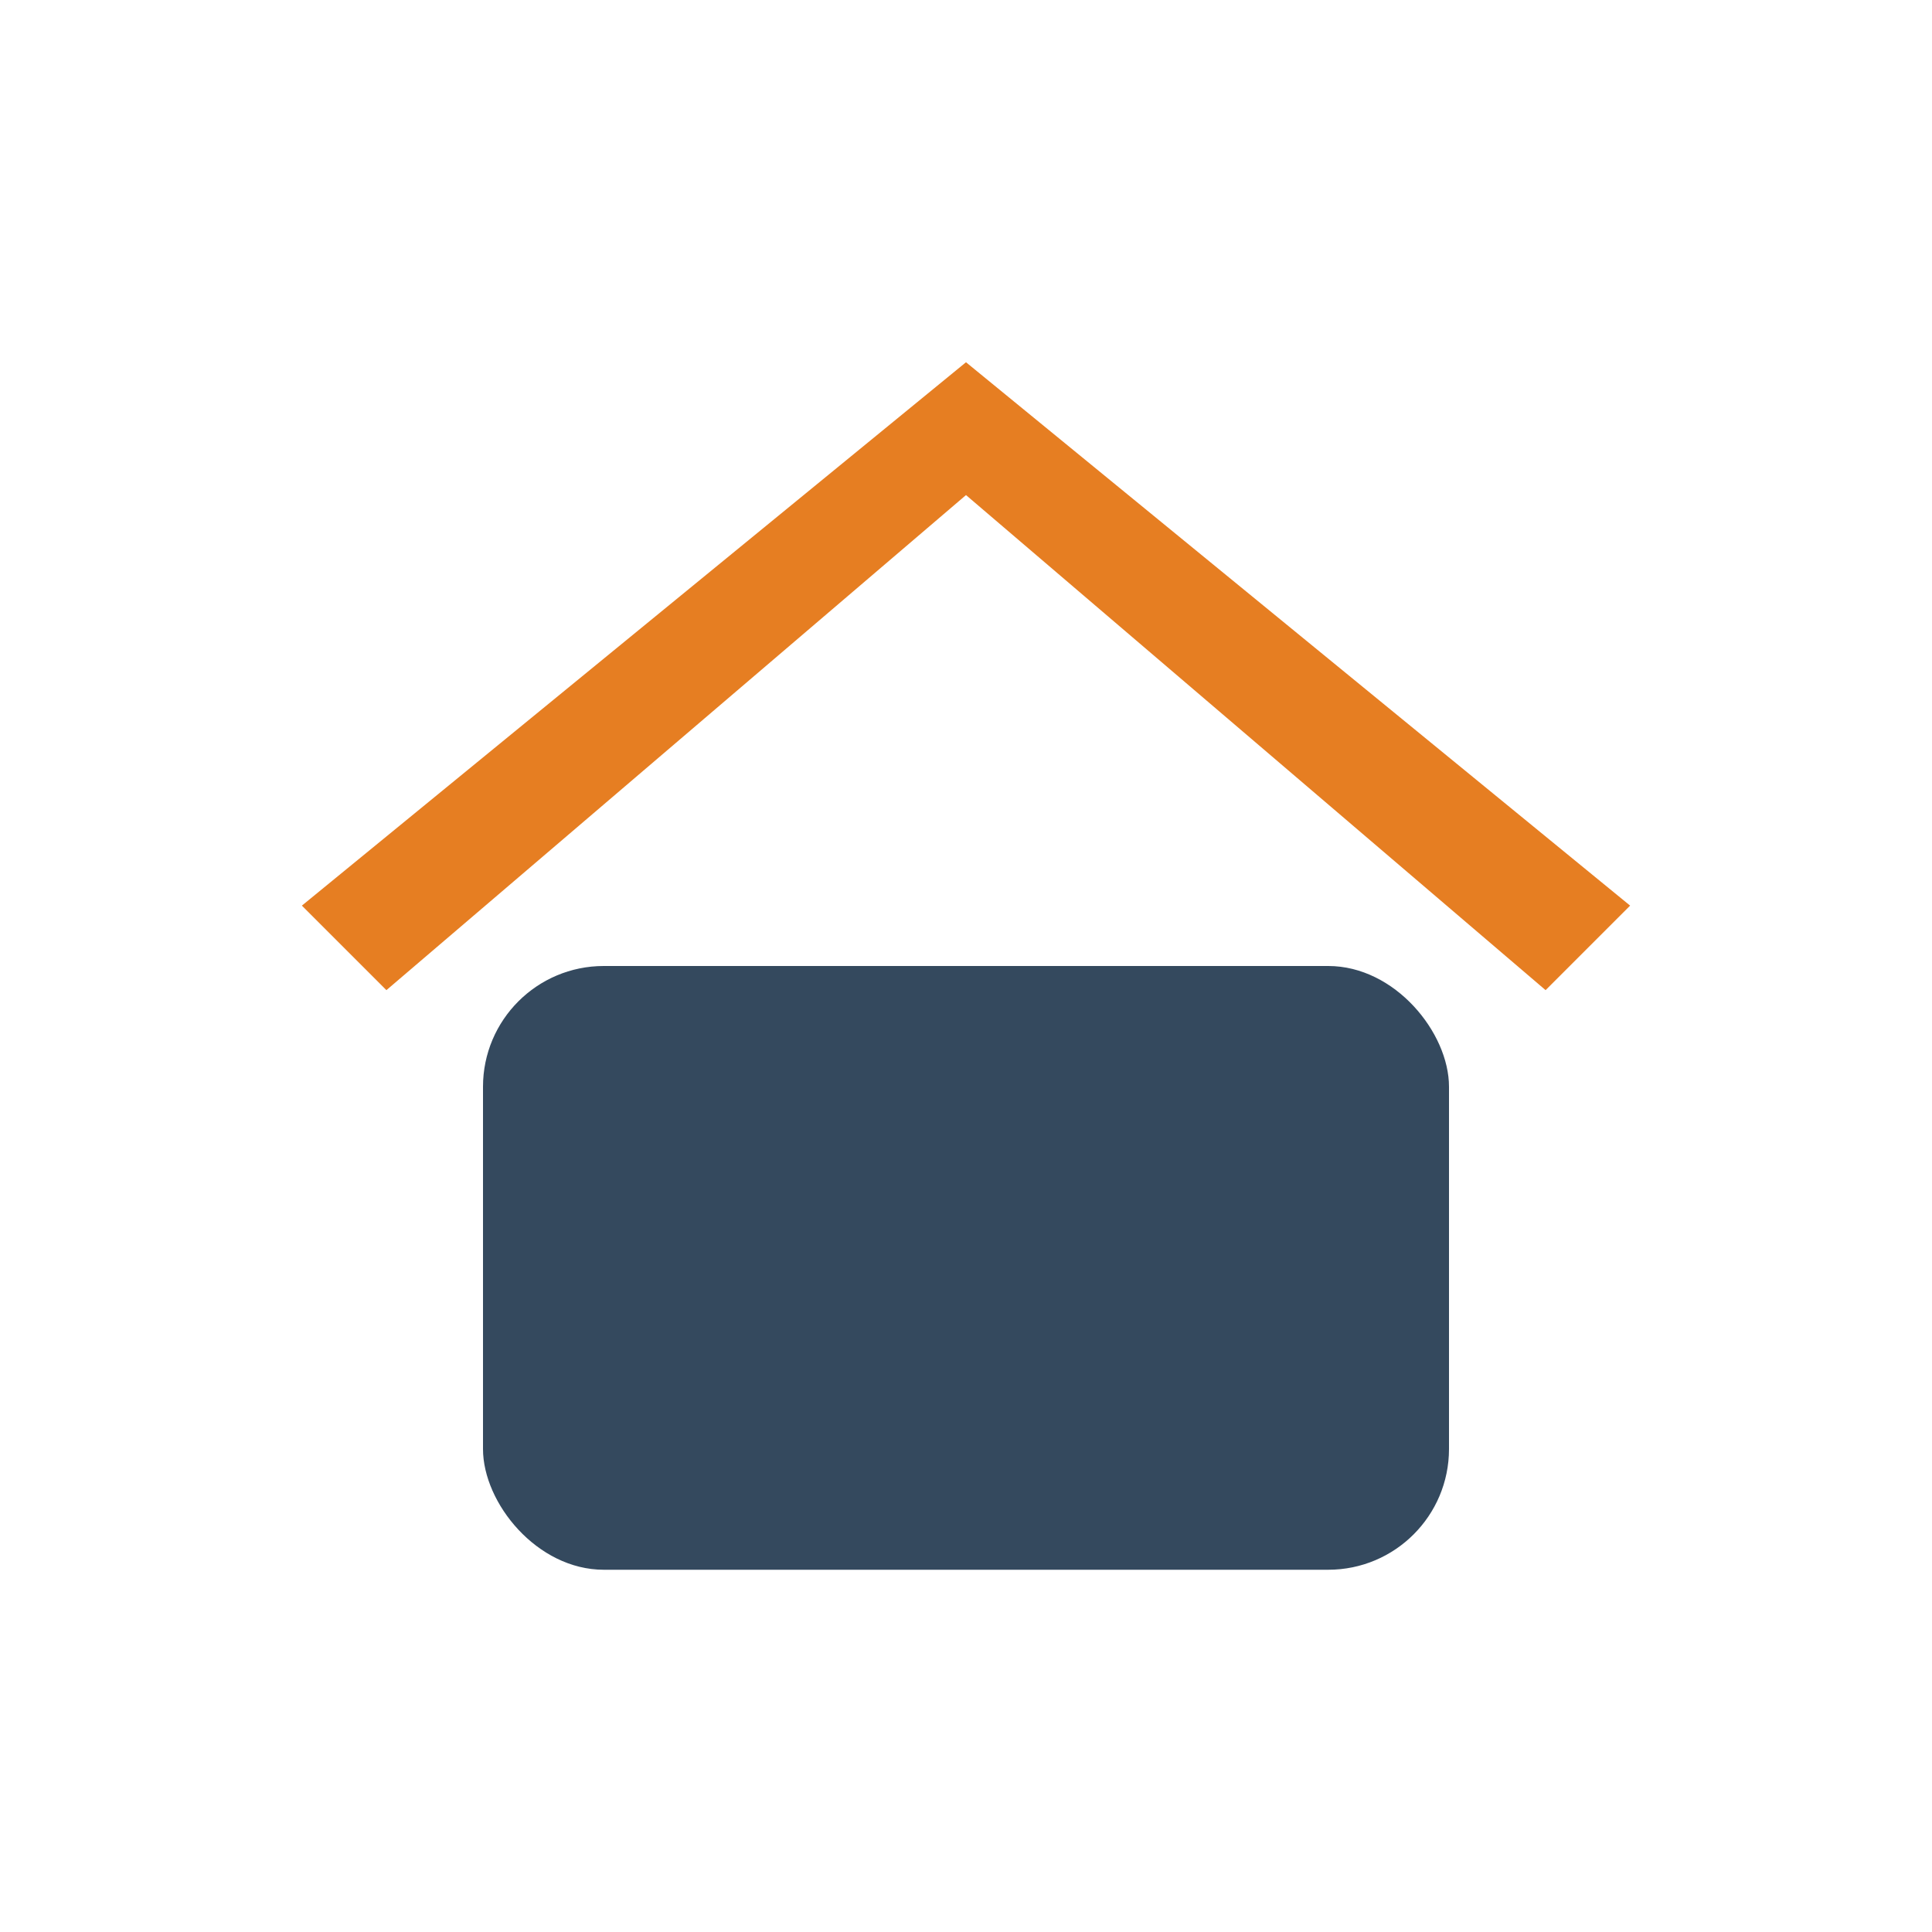
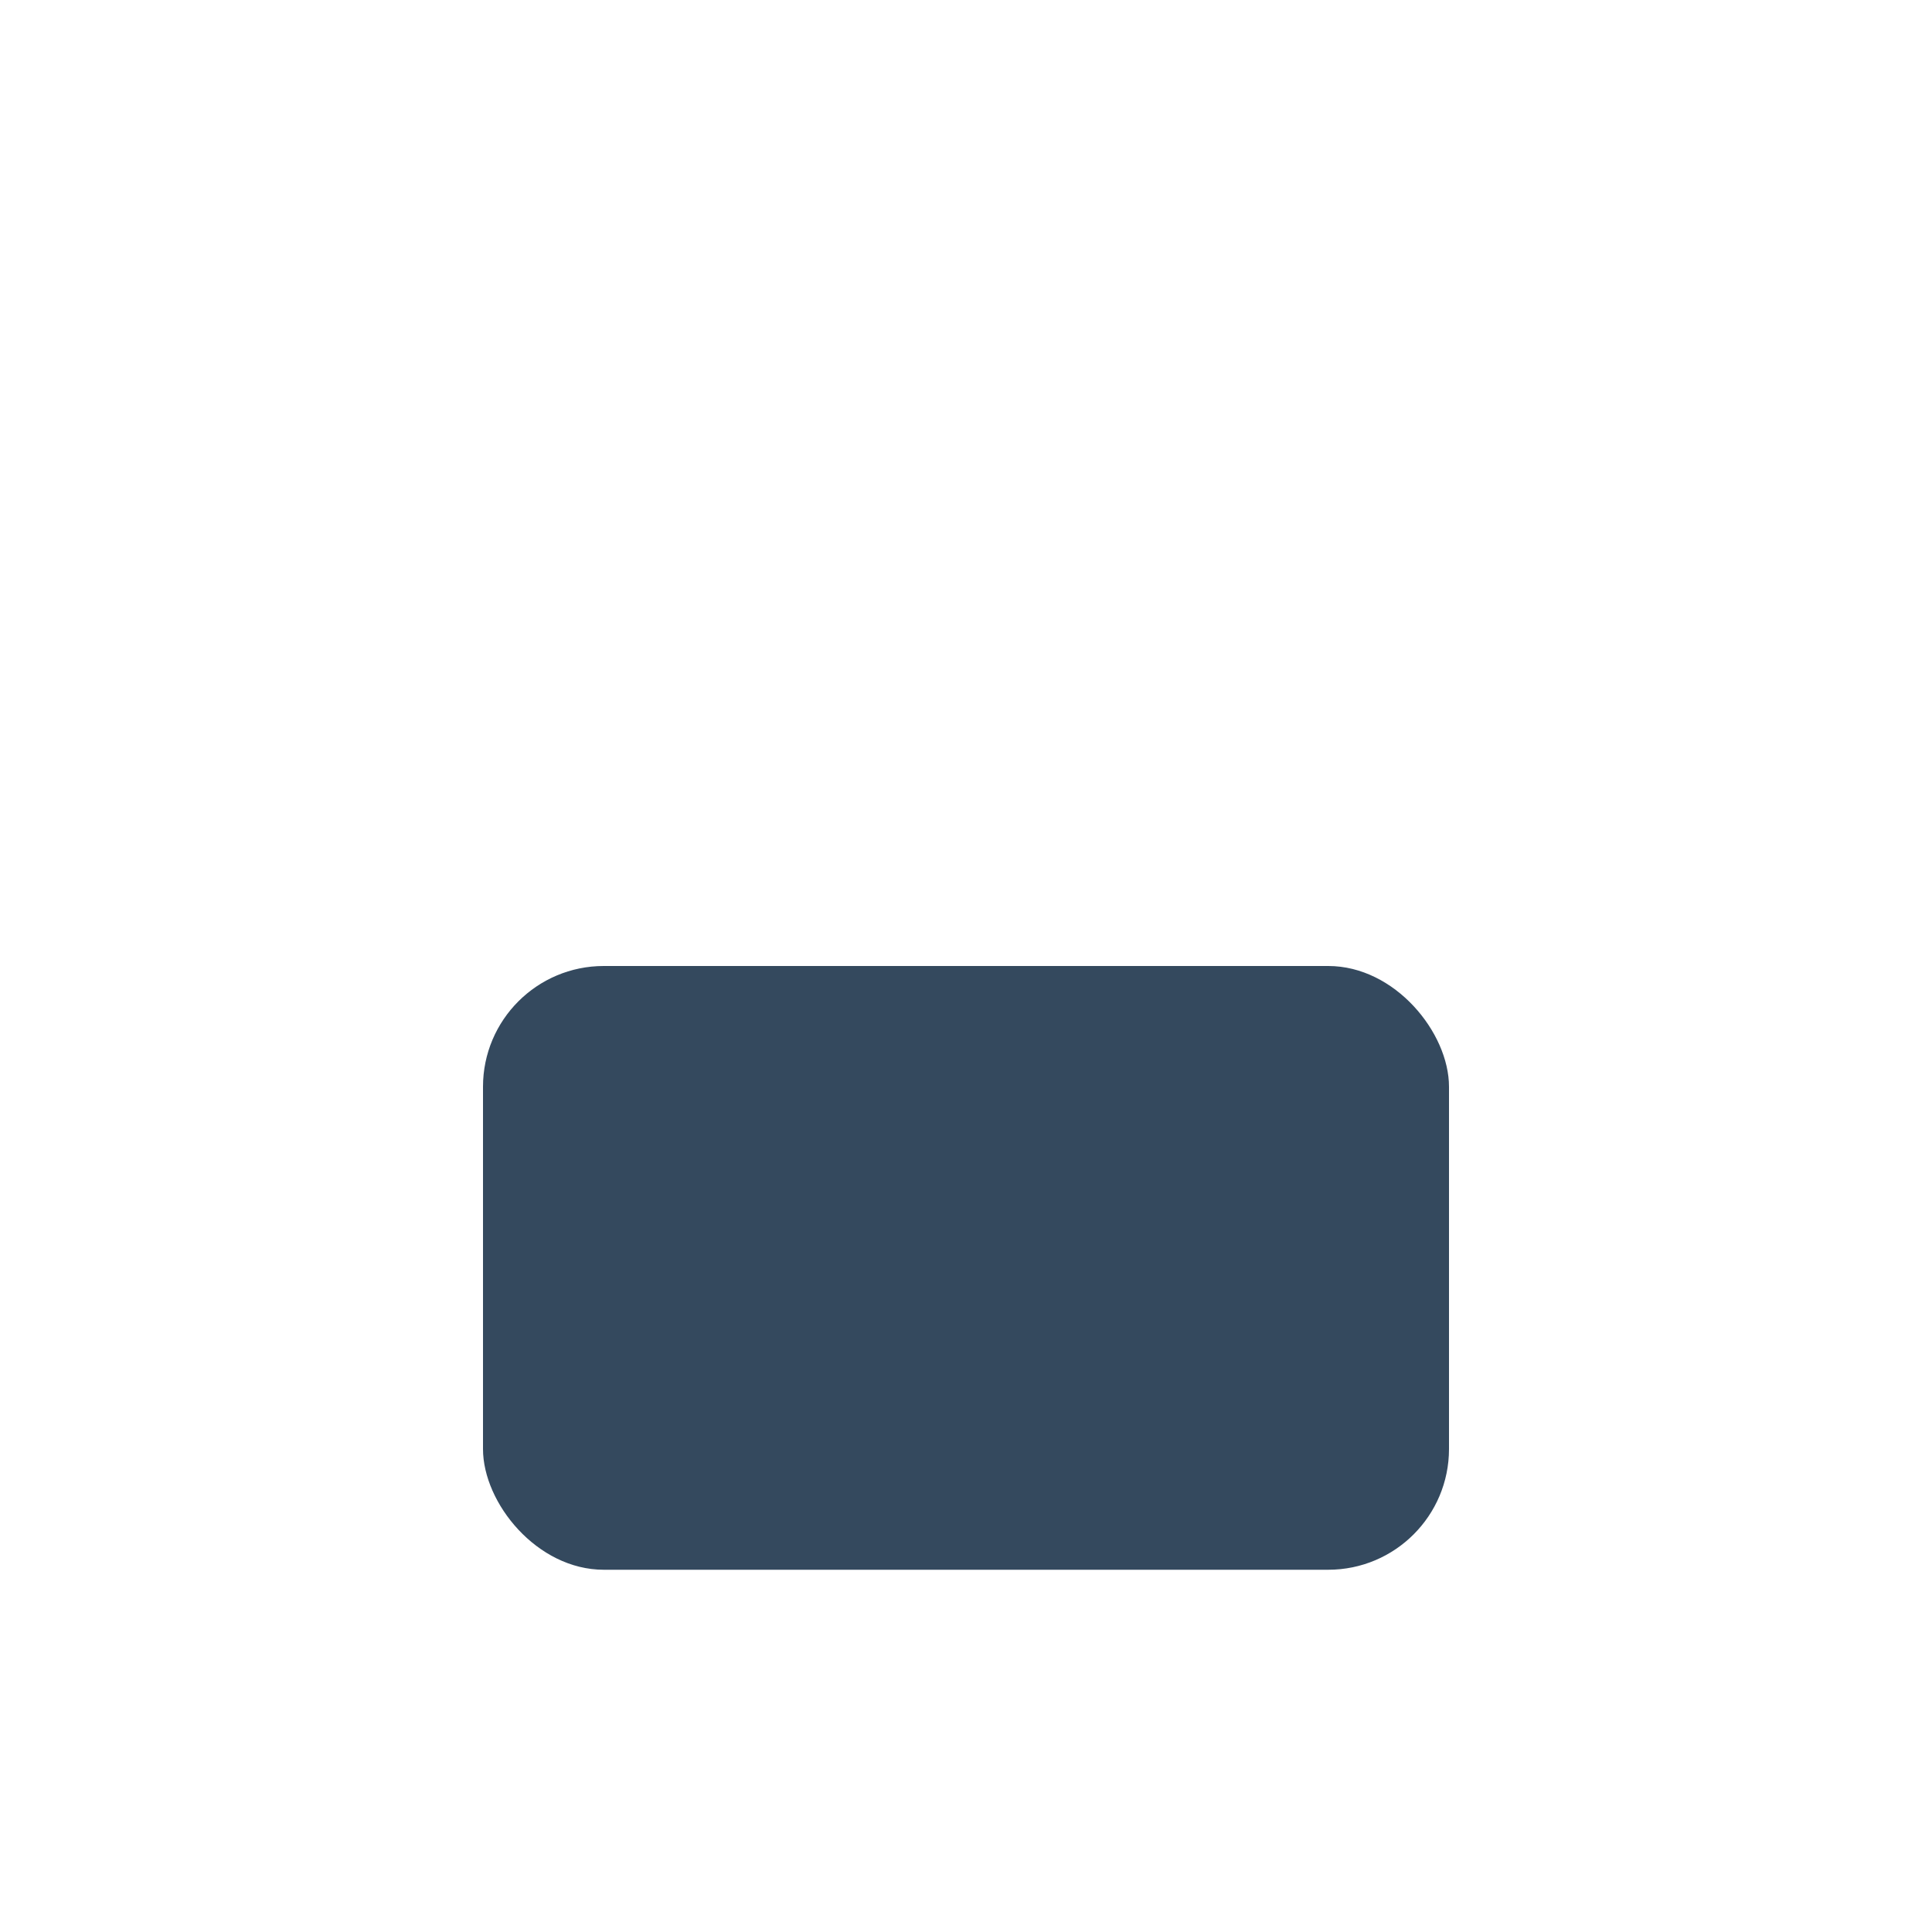
<svg xmlns="http://www.w3.org/2000/svg" width="32" height="32" viewBox="0 0 32 32">
-   <path fill="#E67E22" d="M16 6l11 9-1.4 1.4L16 8.2l-9.6 8.2L5 15z" />
  <rect fill="#34495E" x="8" y="16" width="16" height="10" rx="2" />
</svg>